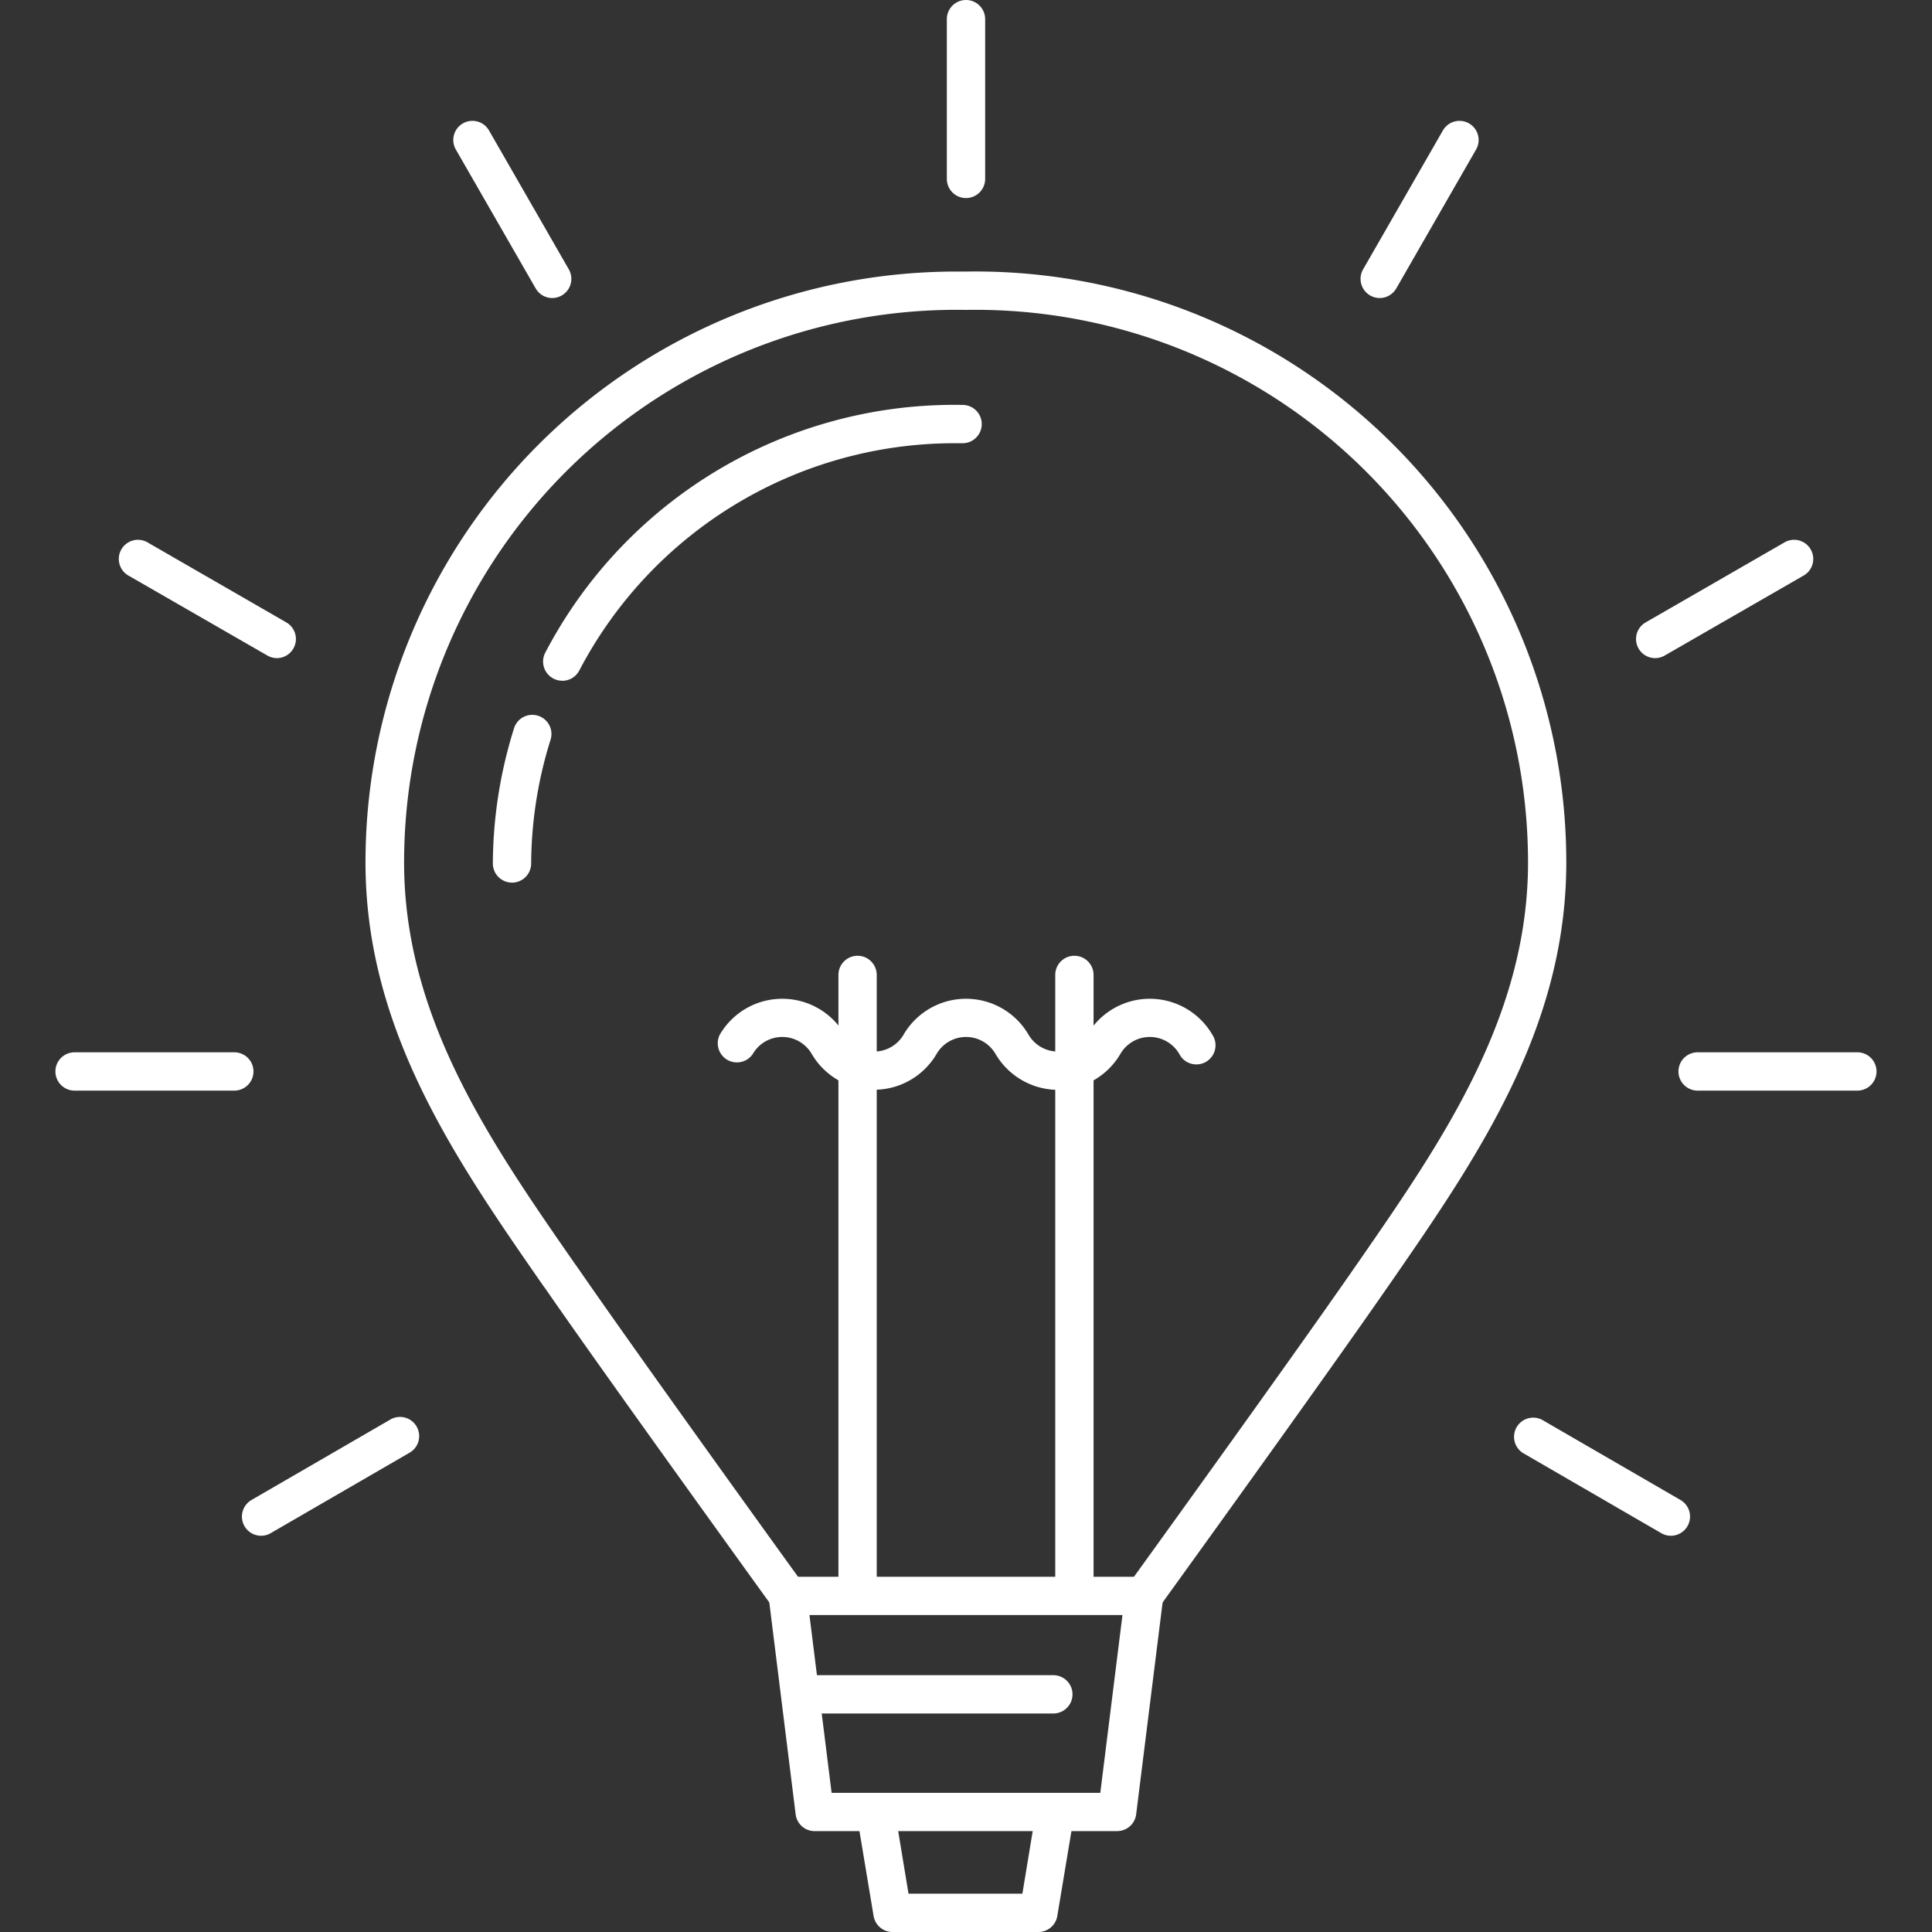
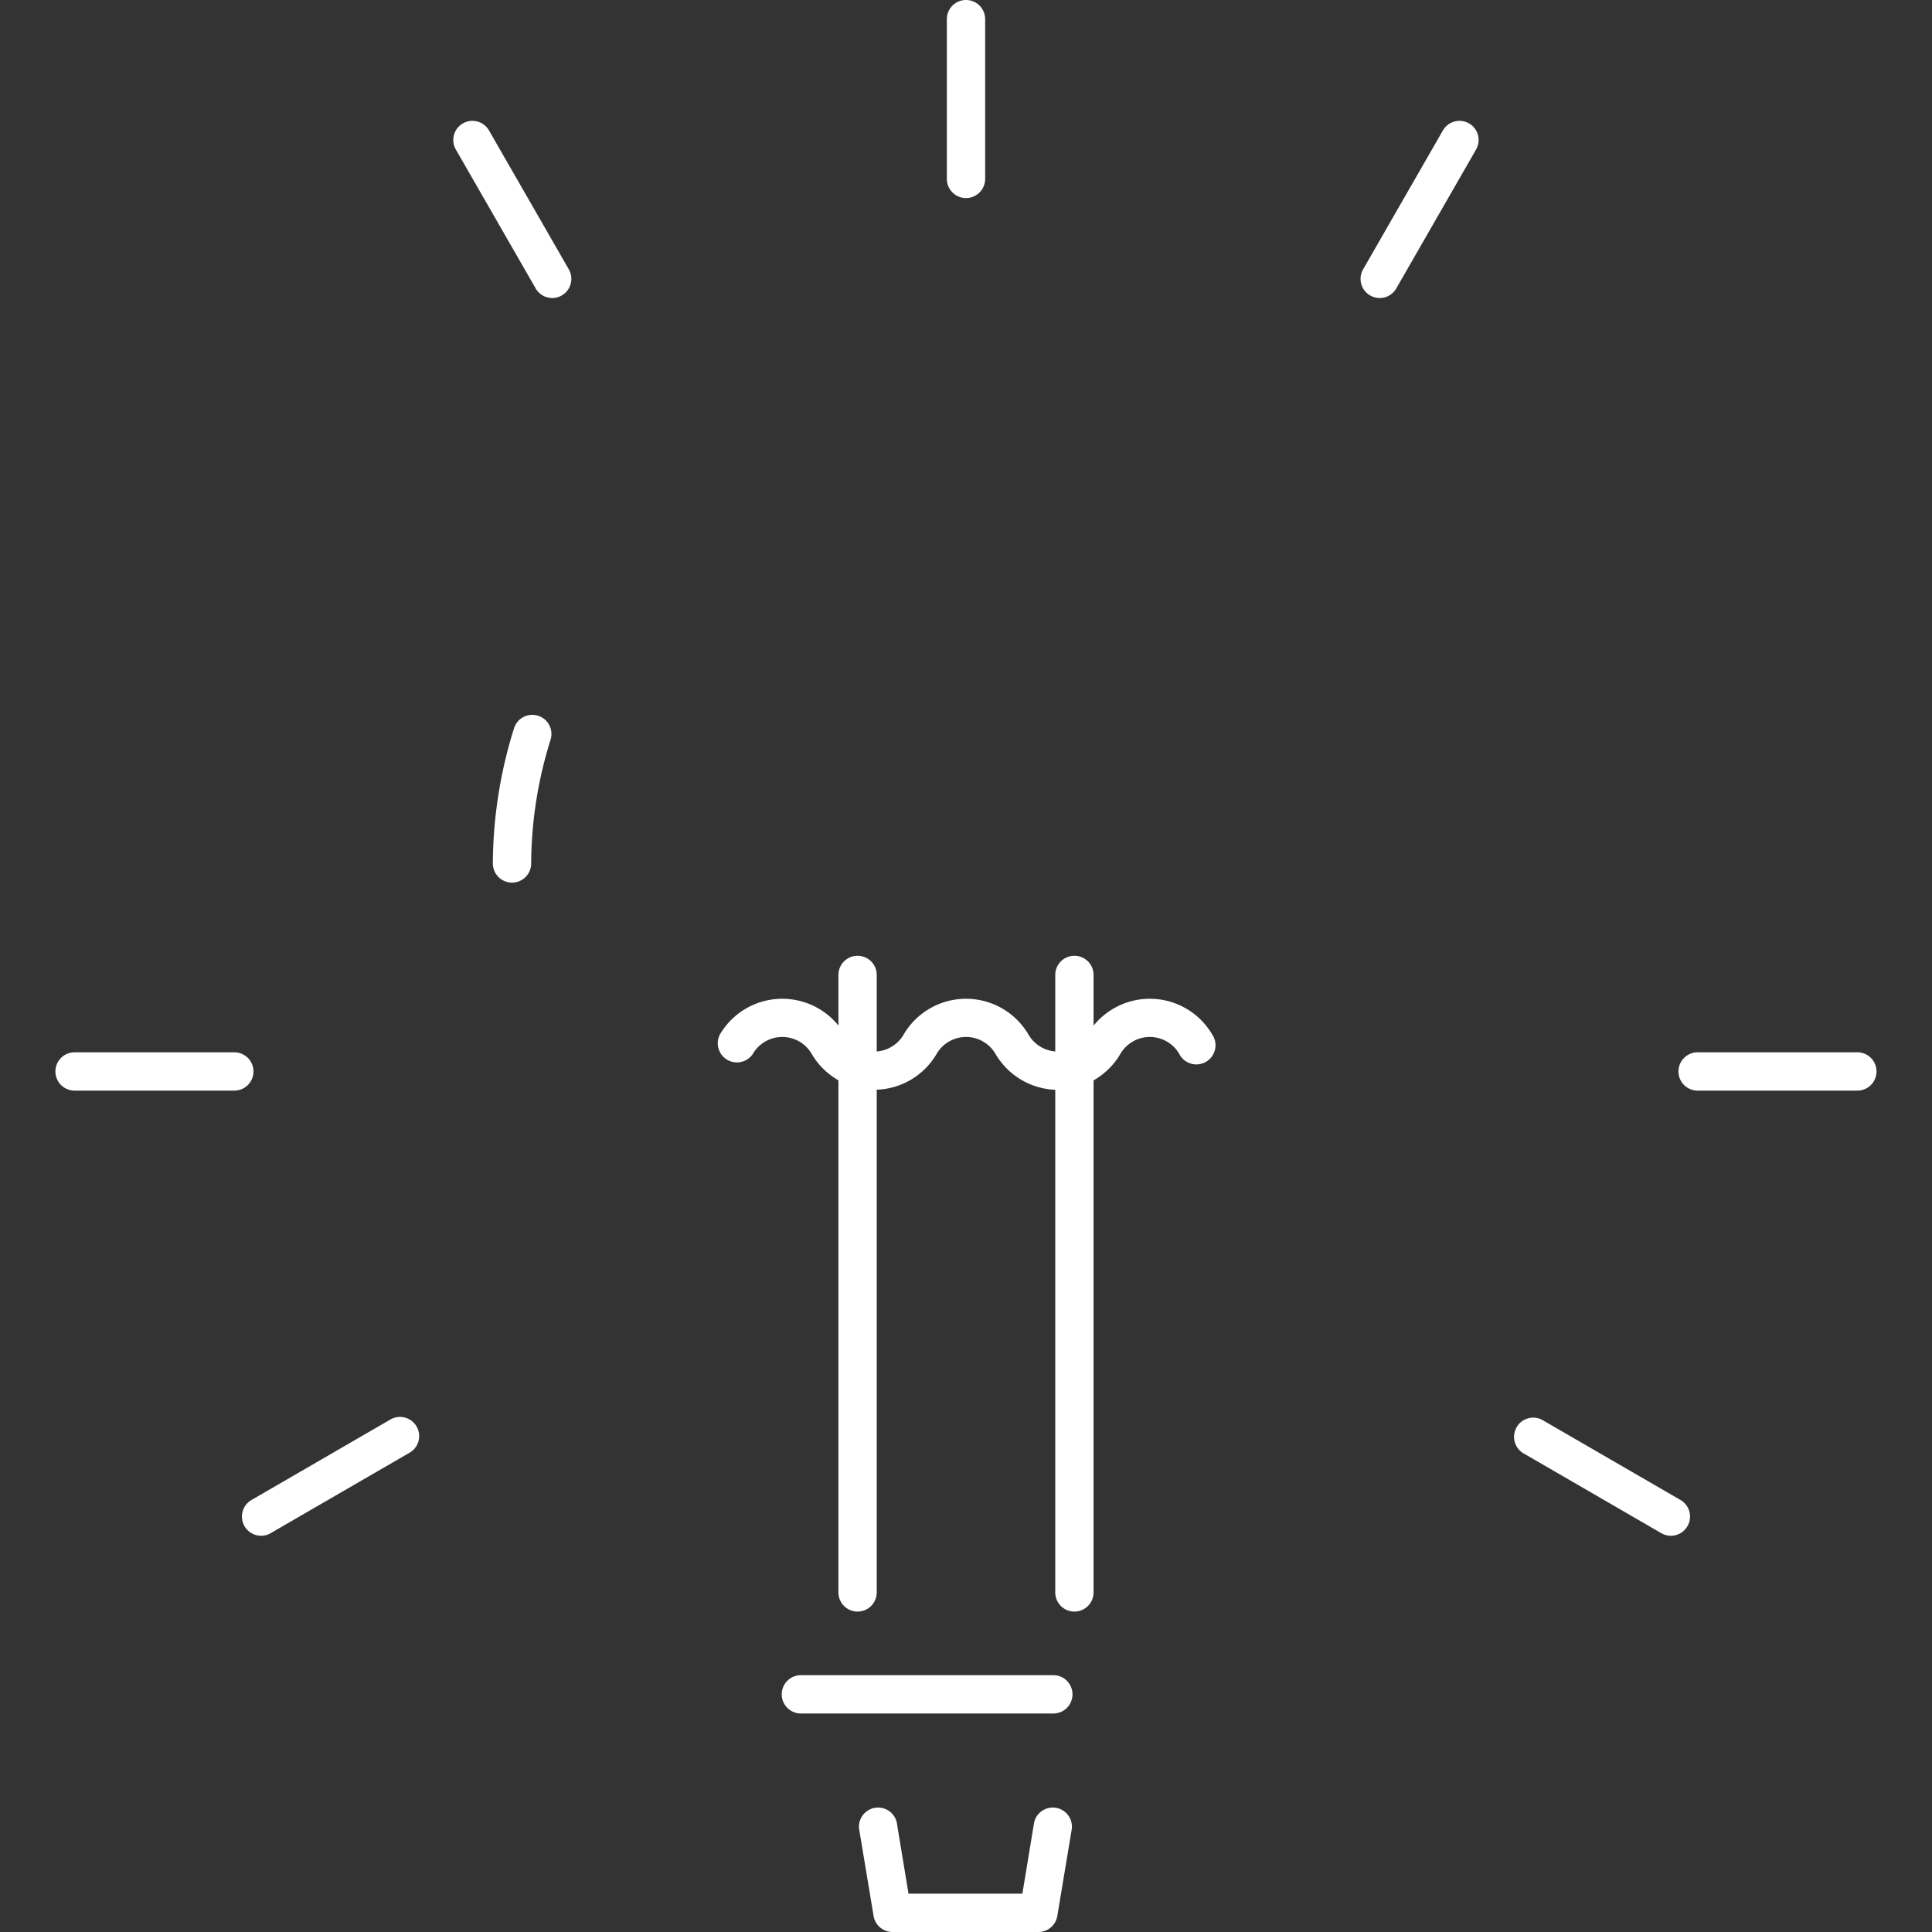
<svg xmlns="http://www.w3.org/2000/svg" width="82" height="82" viewBox="0 0 82 82">
  <rect x="0" y="0" width="82" height="82" fill="#333333" stroke="none" />
  <defs>
    <clipPath id="clip-path">
      <rect id="사각형_29" data-name="사각형 29" width="82" height="82" transform="translate(1079 3128)" fill="#fff" />
    </clipPath>
  </defs>
  <g id="sec03_icon03" transform="translate(-1079 -3128)" clip-path="url(#clip-path)">
    <g id="icon04" transform="translate(1081.352 3128)">
      <g id="그룹_23" data-name="그룹 23">
-         <path id="패스_2096" data-name="패스 2096" d="M46.192,68.548H31.1a.814.814,0,0,1-.658-.337c-.069-.1-6.9-9.548-9.652-13.525l-.1-.136c-3.742-5.39-7.611-10.965-7.528-18.171A25.072,25.072,0,0,1,38.312,11.526c.112,0,.224,0,.335,0a25.074,25.074,0,0,1,25.478,24.85c.083,7.174-3.76,12.727-7.477,18.1l-.146.209c-2.754,3.977-9.583,13.43-9.652,13.525a.814.814,0,0,1-.658.337ZM31.52,66.922H45.777c1.246-1.725,6.941-9.623,9.39-13.162l.146-.209c3.573-5.16,7.266-10.5,7.188-17.153A23.45,23.45,0,0,0,38.66,13.153h-.022A23.45,23.45,0,0,0,14.8,36.4c-.077,6.689,3.642,12.046,7.239,17.226l.1.138C24.579,57.3,30.274,65.2,31.52,66.924Z" fill="#fff" />
        <path id="패스_2097" data-name="패스 2097" d="M19.381,37.461h-.008a.814.814,0,0,1-.807-.819,19.418,19.418,0,0,1,.9-5.735.812.812,0,1,1,1.549.492,17.809,17.809,0,0,0-.823,5.256.814.814,0,0,1-.813.807Z" fill="#fff" />
-         <path id="패스_2098" data-name="패스 2098" d="M21.511,28.892a.8.8,0,0,1-.376-.093.814.814,0,0,1-.343-1.1A19.591,19.591,0,0,1,38.513,17.186a.813.813,0,0,1-.02,1.626h-.246a17.977,17.977,0,0,0-16.013,9.648.814.814,0,0,1-.721.435Z" fill="#fff" />
        <g id="그룹_22" data-name="그룹 22">
          <path id="패스_2099" data-name="패스 2099" d="M34.046,68.4a.813.813,0,0,1-.813-.813V41.379a.813.813,0,1,1,1.626,0V67.588A.813.813,0,0,1,34.046,68.4Z" fill="#fff" />
          <path id="패스_2100" data-name="패스 2100" d="M43.249,68.4a.813.813,0,0,1-.813-.813V41.379a.813.813,0,1,1,1.626,0V67.588A.813.813,0,0,1,43.249,68.4Z" fill="#fff" />
        </g>
        <path id="패스_2101" data-name="패스 2101" d="M42.55,46.257A3.085,3.085,0,0,1,39.9,44.732a1.445,1.445,0,0,0-2.5,0,3.07,3.07,0,0,1-5.3,0,1.445,1.445,0,0,0-2.5,0,.813.813,0,0,1-1.4-.821,3.07,3.07,0,0,1,5.3,0,1.445,1.445,0,0,0,2.5,0,3.07,3.07,0,0,1,5.3,0,1.445,1.445,0,0,0,2.5,0,3.07,3.07,0,0,1,5.3,0,.813.813,0,1,1-1.4.821,1.445,1.445,0,0,0-2.5,0,3.085,3.085,0,0,1-2.652,1.524Z" fill="#fff" />
        <path id="패스_2102" data-name="패스 2102" d="M41.737,82H35.526a.814.814,0,0,1-.8-.679l-.618-3.713a.813.813,0,0,1,1.6-.266l.5,3.032h4.833l.5-3.032a.813.813,0,0,1,1.6.266l-.618,3.713a.812.812,0,0,1-.8.679Z" fill="#fff" />
-         <path id="패스_2103" data-name="패스 2103" d="M45.07,77.718H32.225a.812.812,0,0,1-.807-.711L30.3,68.015a.812.812,0,0,1,1.612-.2l1.032,8.278H44.348l1.032-8.278a.812.812,0,0,1,1.612.2l-1.122,8.991a.812.812,0,0,1-.807.711Z" fill="#fff" />
        <path id="패스_2104" data-name="패스 2104" d="M42.355,72.726H31.64a.813.813,0,0,1,0-1.626H42.355a.813.813,0,0,1,0,1.626Z" fill="#fff" />
      </g>
      <path id="패스_2105" data-name="패스 2105" d="M38.648,8.406a.813.813,0,0,1-.813-.813V.813a.813.813,0,1,1,1.626,0v6.78A.813.813,0,0,1,38.648,8.406Z" fill="#fff" />
      <path id="패스_2106" data-name="패스 2106" d="M21.088,12.649a.81.81,0,0,1-.705-.409L17,6.355a.812.812,0,1,1,1.408-.809l3.382,5.886a.813.813,0,0,1-.705,1.217Z" fill="#fff" />
-       <path id="패스_2107" data-name="패스 2107" d="M9.4,27.933a.81.81,0,0,1-.4-.108L3.124,24.443a.813.813,0,1,1,.811-1.408L9.8,26.417A.812.812,0,0,1,9.4,27.933Z" fill="#fff" />
      <path id="패스_2108" data-name="패스 2108" d="M8.731,65.182a.814.814,0,0,1-.409-1.518l5.869-3.4a.814.814,0,1,1,.815,1.408l-5.869,3.4A.8.8,0,0,1,8.731,65.182Z" fill="#fff" />
      <path id="패스_2109" data-name="패스 2109" d="M7.593,46.289H.813a.813.813,0,0,1,0-1.626h6.78a.813.813,0,0,1,0,1.626Z" fill="#fff" />
      <path id="패스_2110" data-name="패스 2110" d="M56.207,12.649a.813.813,0,0,1-.705-1.217l3.382-5.886a.812.812,0,1,1,1.408.809L56.91,12.241a.813.813,0,0,1-.705.409Z" fill="#fff" />
-       <path id="패스_2111" data-name="패스 2111" d="M67.9,27.933a.812.812,0,0,1-.406-1.516l5.869-3.382a.813.813,0,1,1,.811,1.408L68.3,27.825A.816.816,0,0,1,67.9,27.933Z" fill="#fff" />
      <path id="패스_2112" data-name="패스 2112" d="M68.564,65.182a.8.8,0,0,1-.406-.11l-5.869-3.4a.814.814,0,0,1,.815-1.408l5.869,3.4a.814.814,0,0,1-.409,1.518Z" fill="#fff" />
      <path id="패스_2113" data-name="패스 2113" d="M76.482,46.289H69.7a.813.813,0,1,1,0-1.626h6.78a.813.813,0,1,1,0,1.626Z" fill="#fff" />
    </g>
  </g>
</svg>